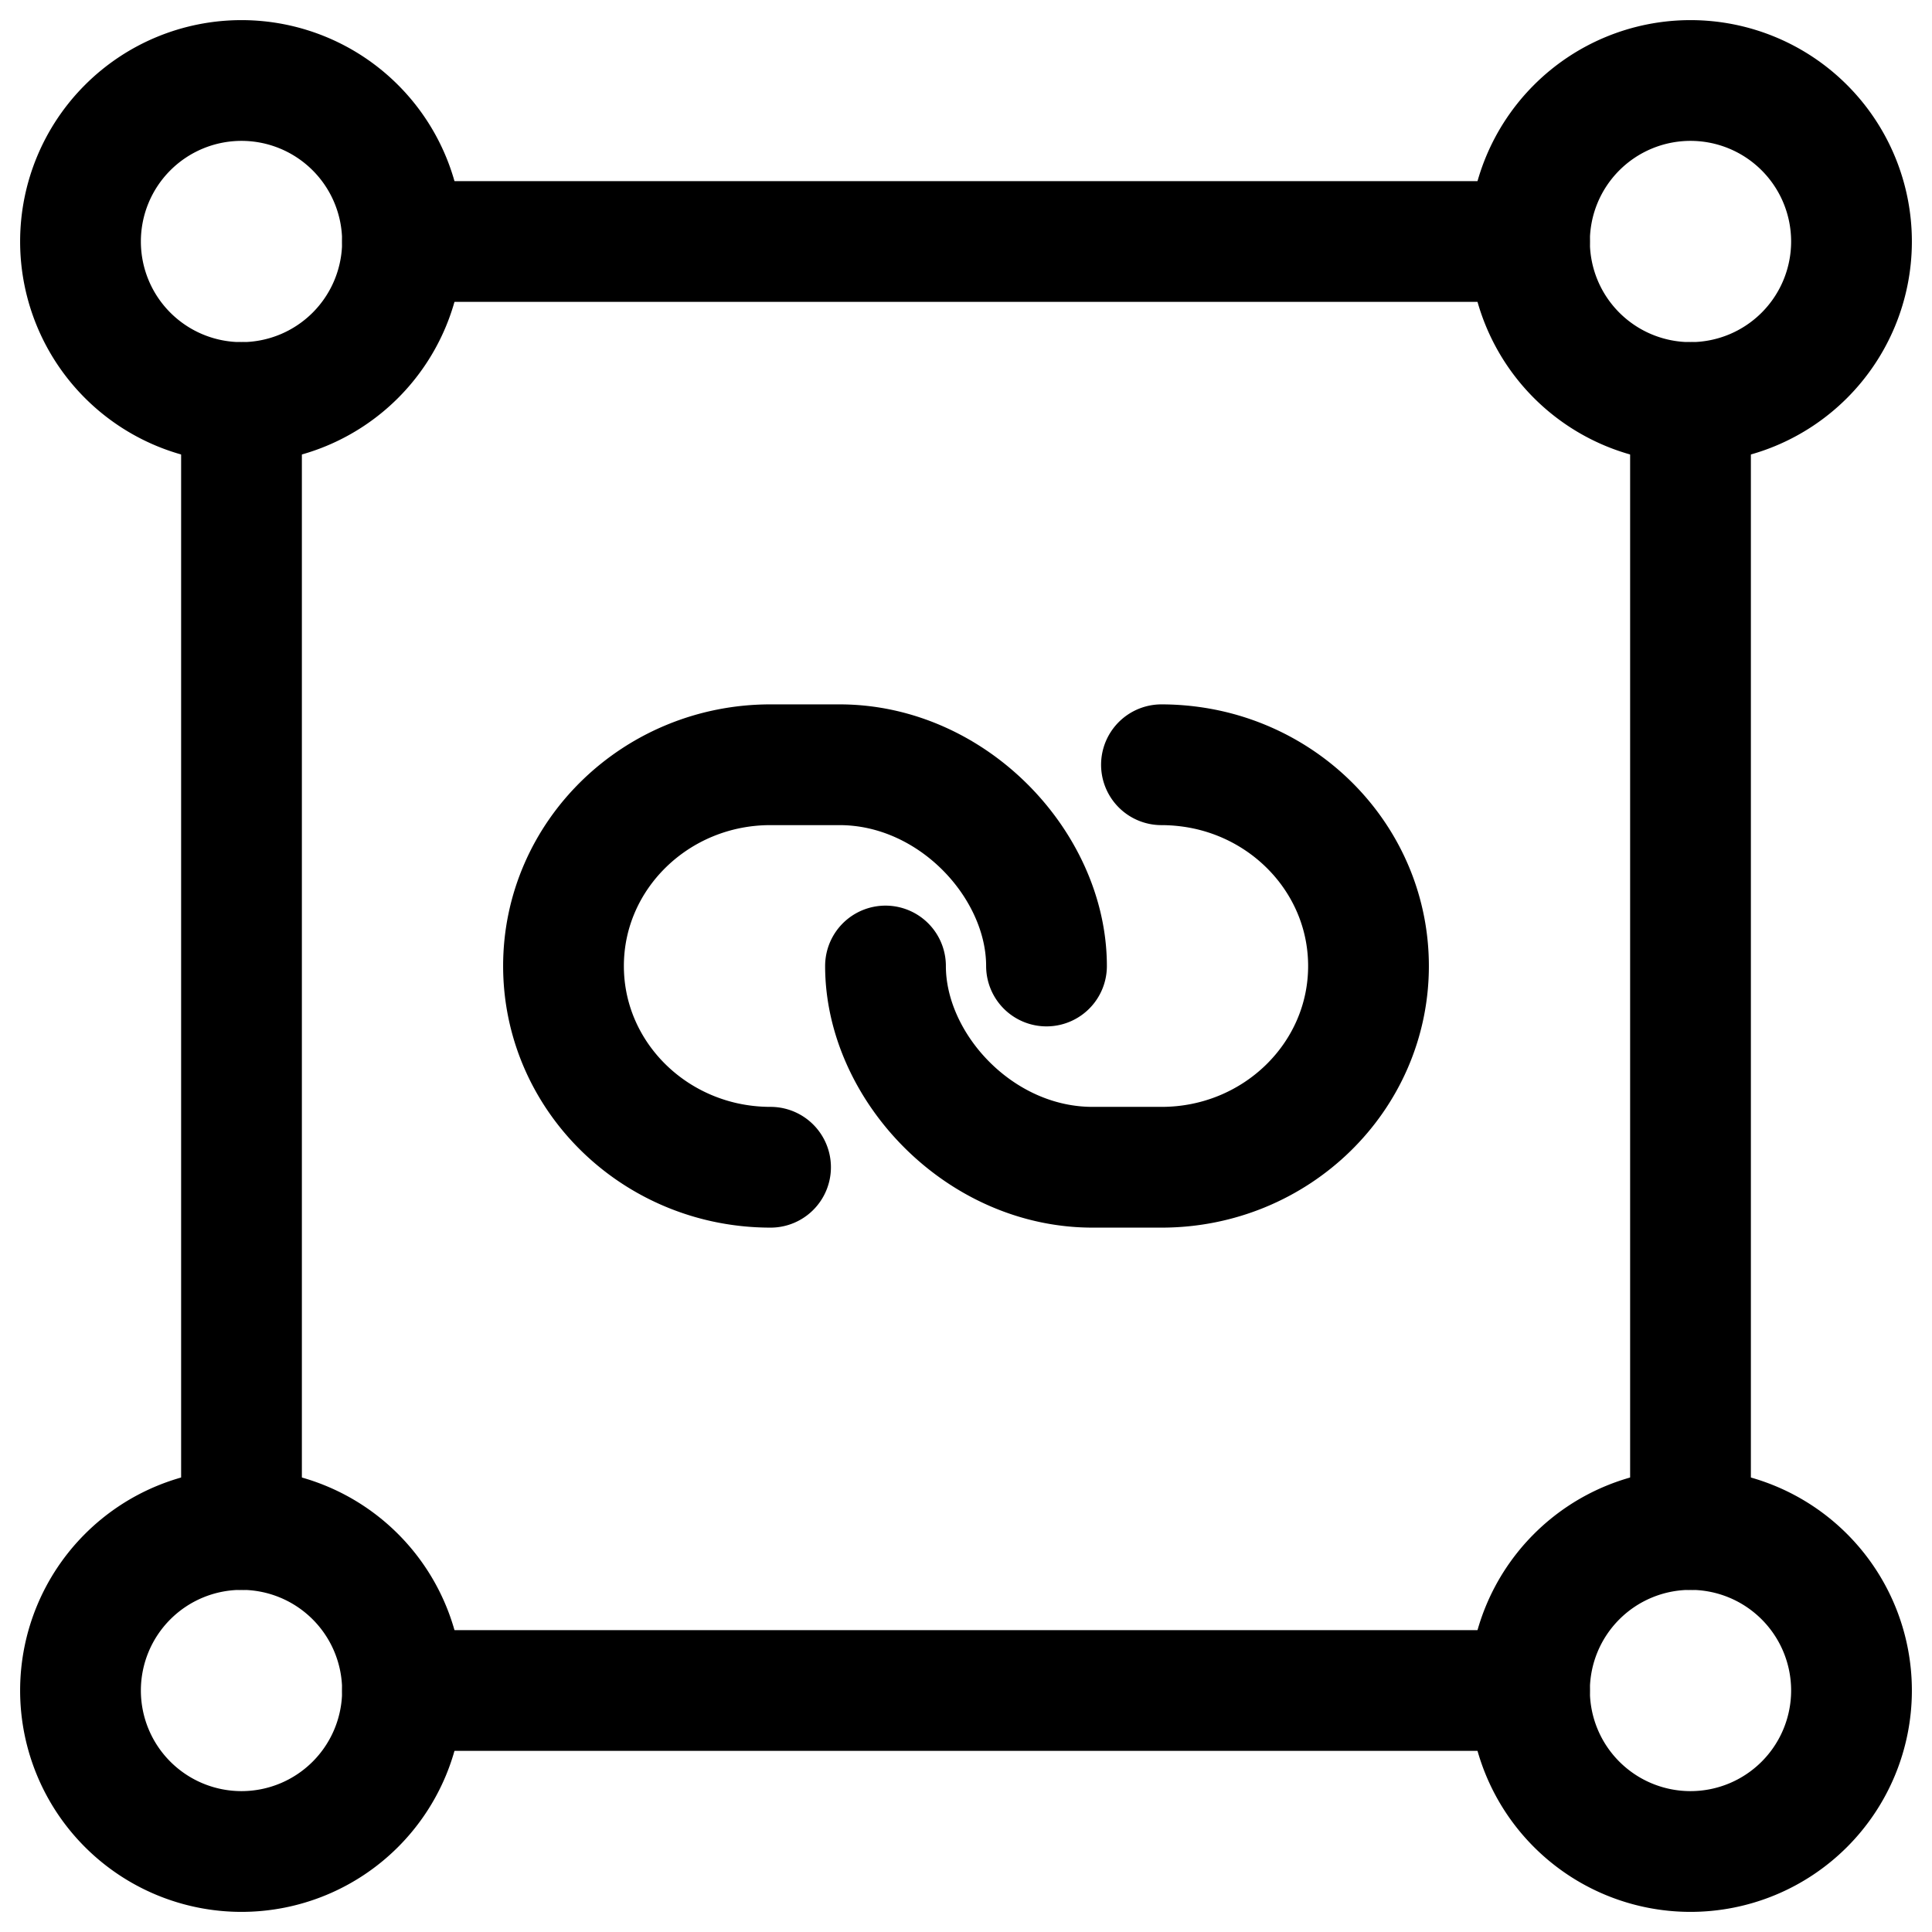
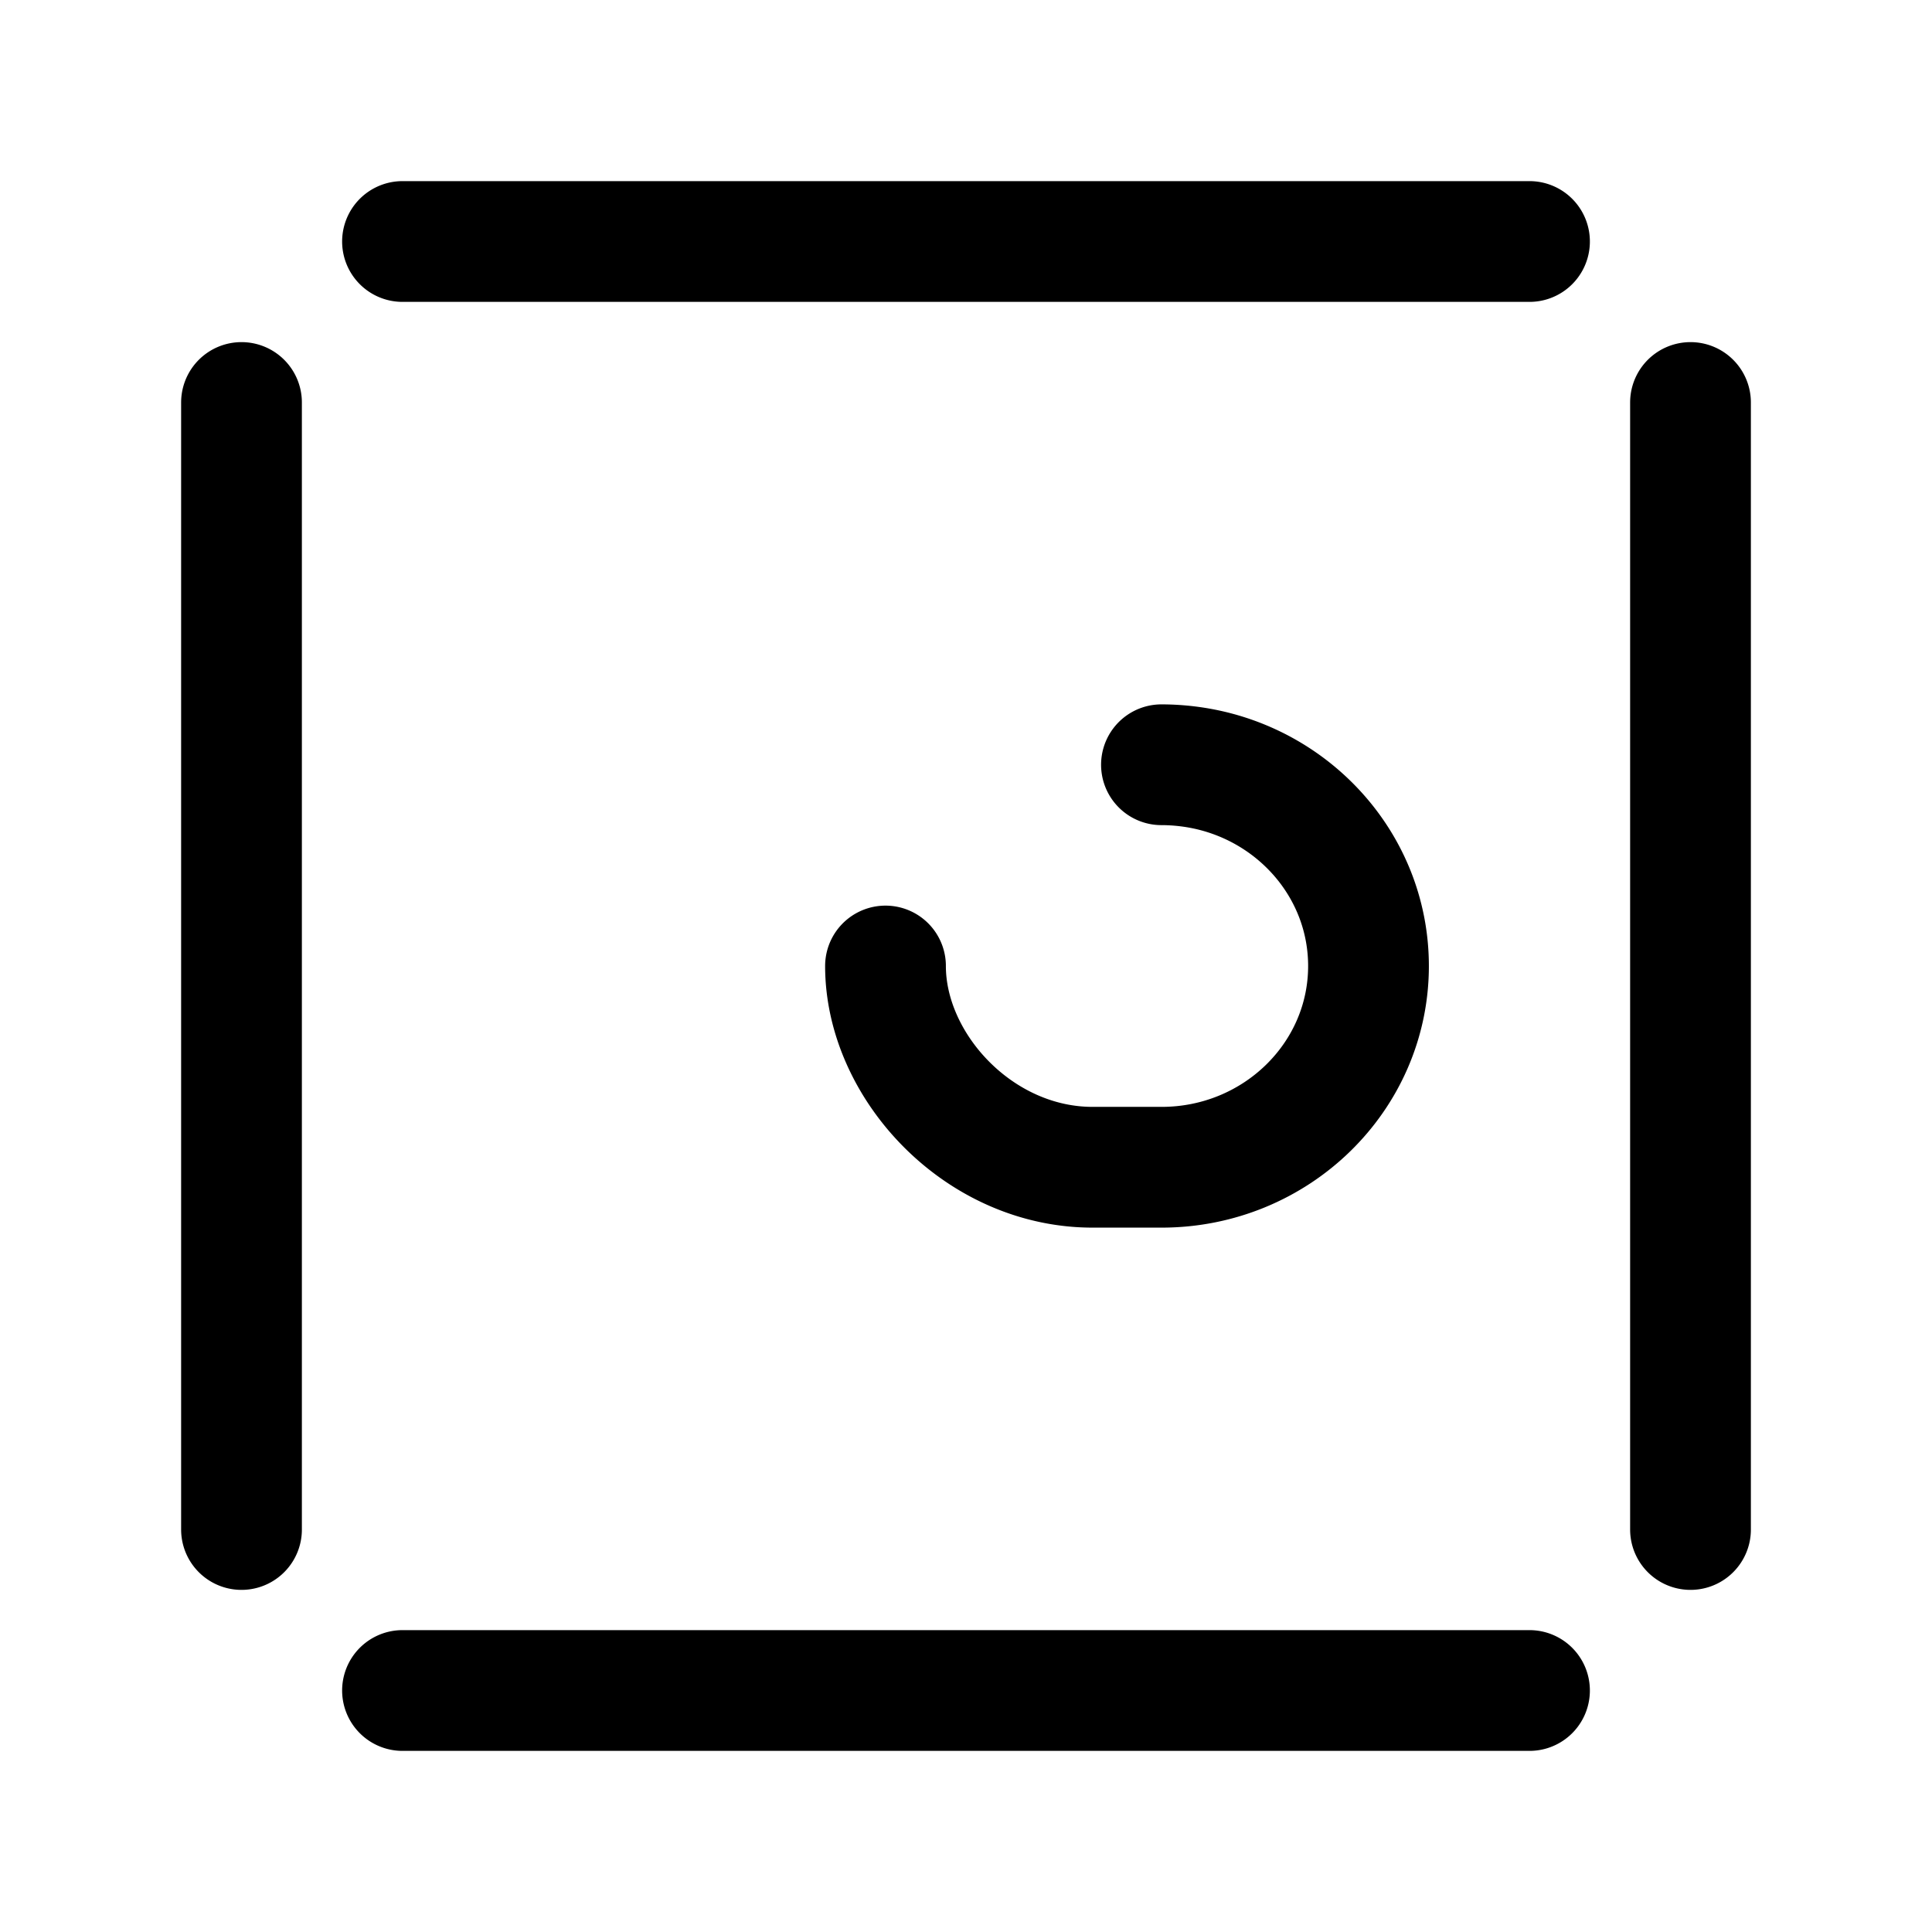
<svg xmlns="http://www.w3.org/2000/svg" width="800" height="800" viewBox="0 0 24 24">
  <g fill="none" stroke="currentColor" stroke-linecap="round" stroke-linejoin="round" stroke-width="1.5">
-     <path d="M3 23a2 2 0 1 1 0-4a2 2 0 0 1 0 4m18 0a2 2 0 1 1 0-4a2 2 0 0 1 0 4M3 5a2 2 0 1 1 0-4a2 2 0 0 1 0 4m18 0a2 2 0 1 1 0-4a2 2 0 0 1 0 4m-8 7c0-1.246-1.158-2.5-2.572-2.5h-.857C8.152 9.5 7 10.62 7 12c0 1.19.855 2.185 2 2.438q.283.062.572.062" />
    <path d="M11 12c0 1.246 1.159 2.5 2.572 2.5h.857C15.849 14.5 17 13.38 17 12c0-1.19-.855-2.186-2-2.438a2.7 2.7 0 0 0-.572-.062M21 19V5M3 19V5m2-2h14M5 21h14" />
  </g>
</svg>